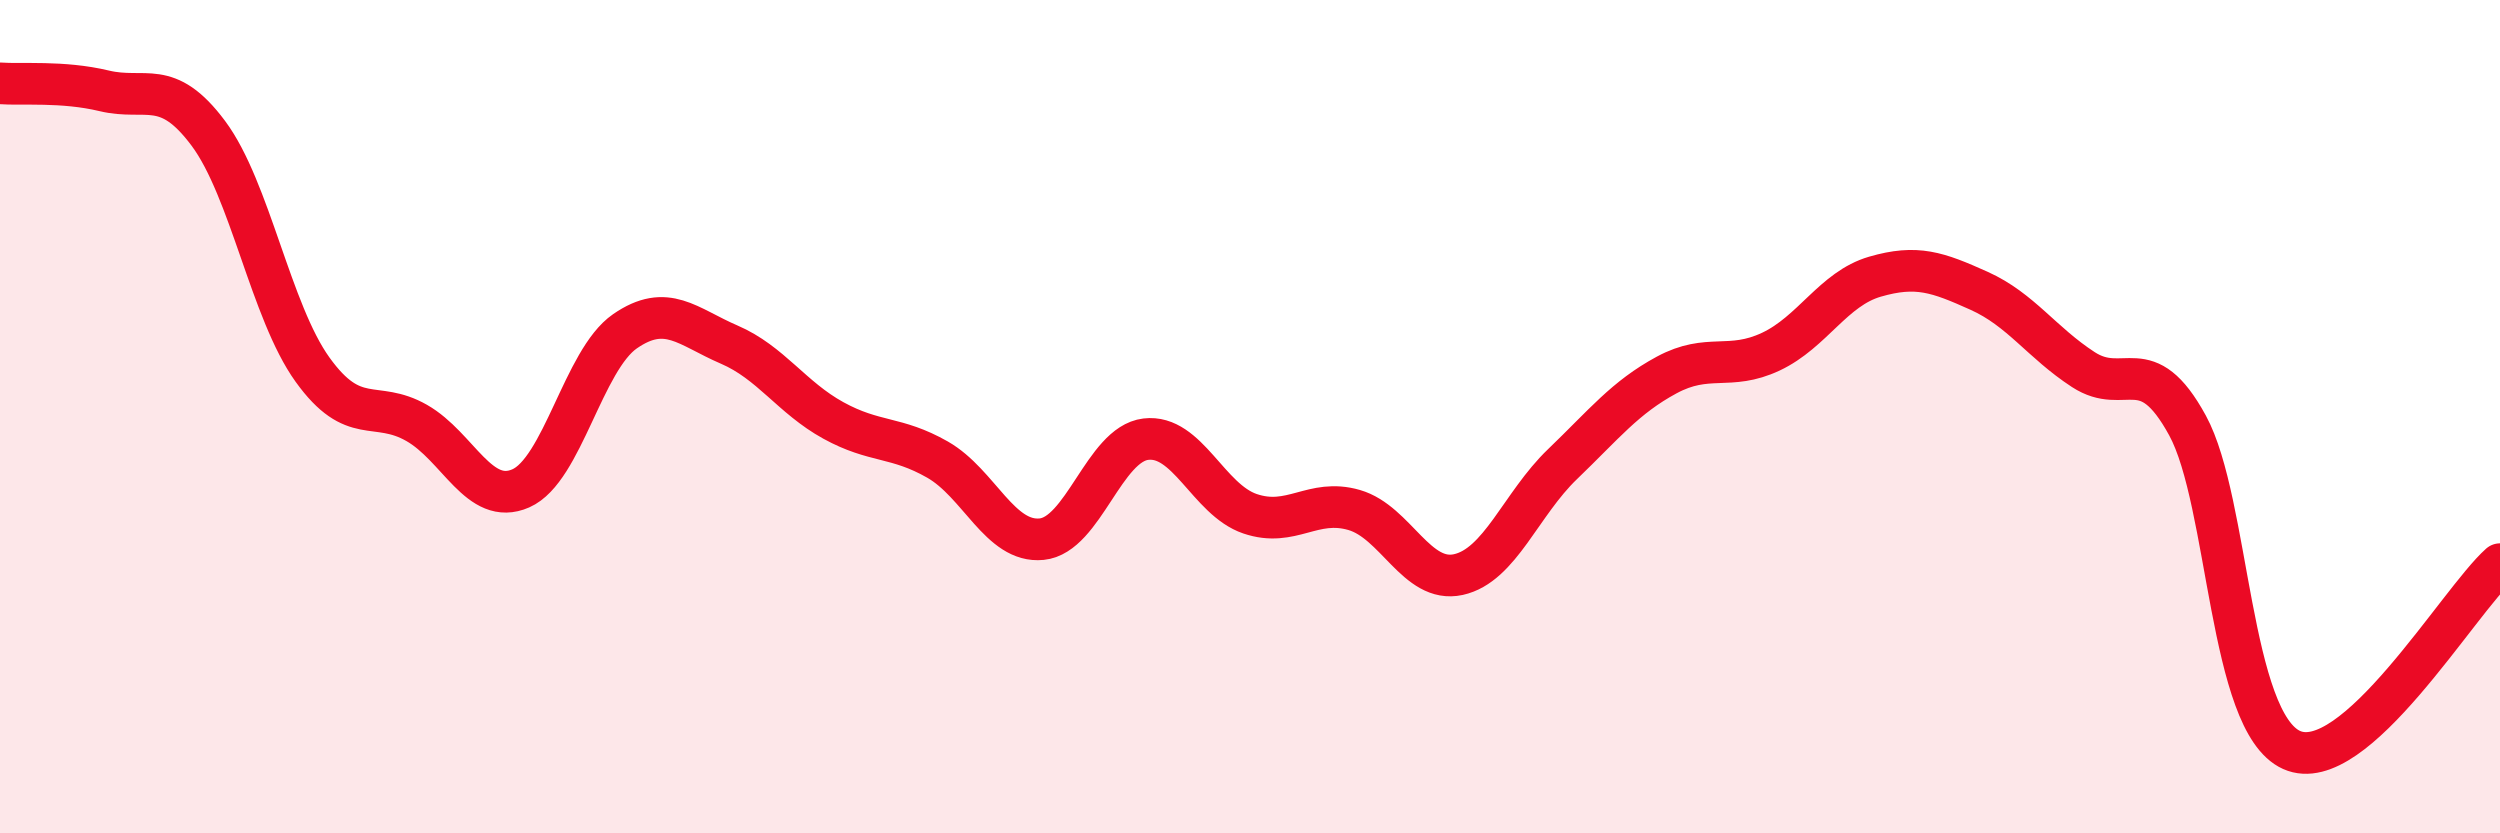
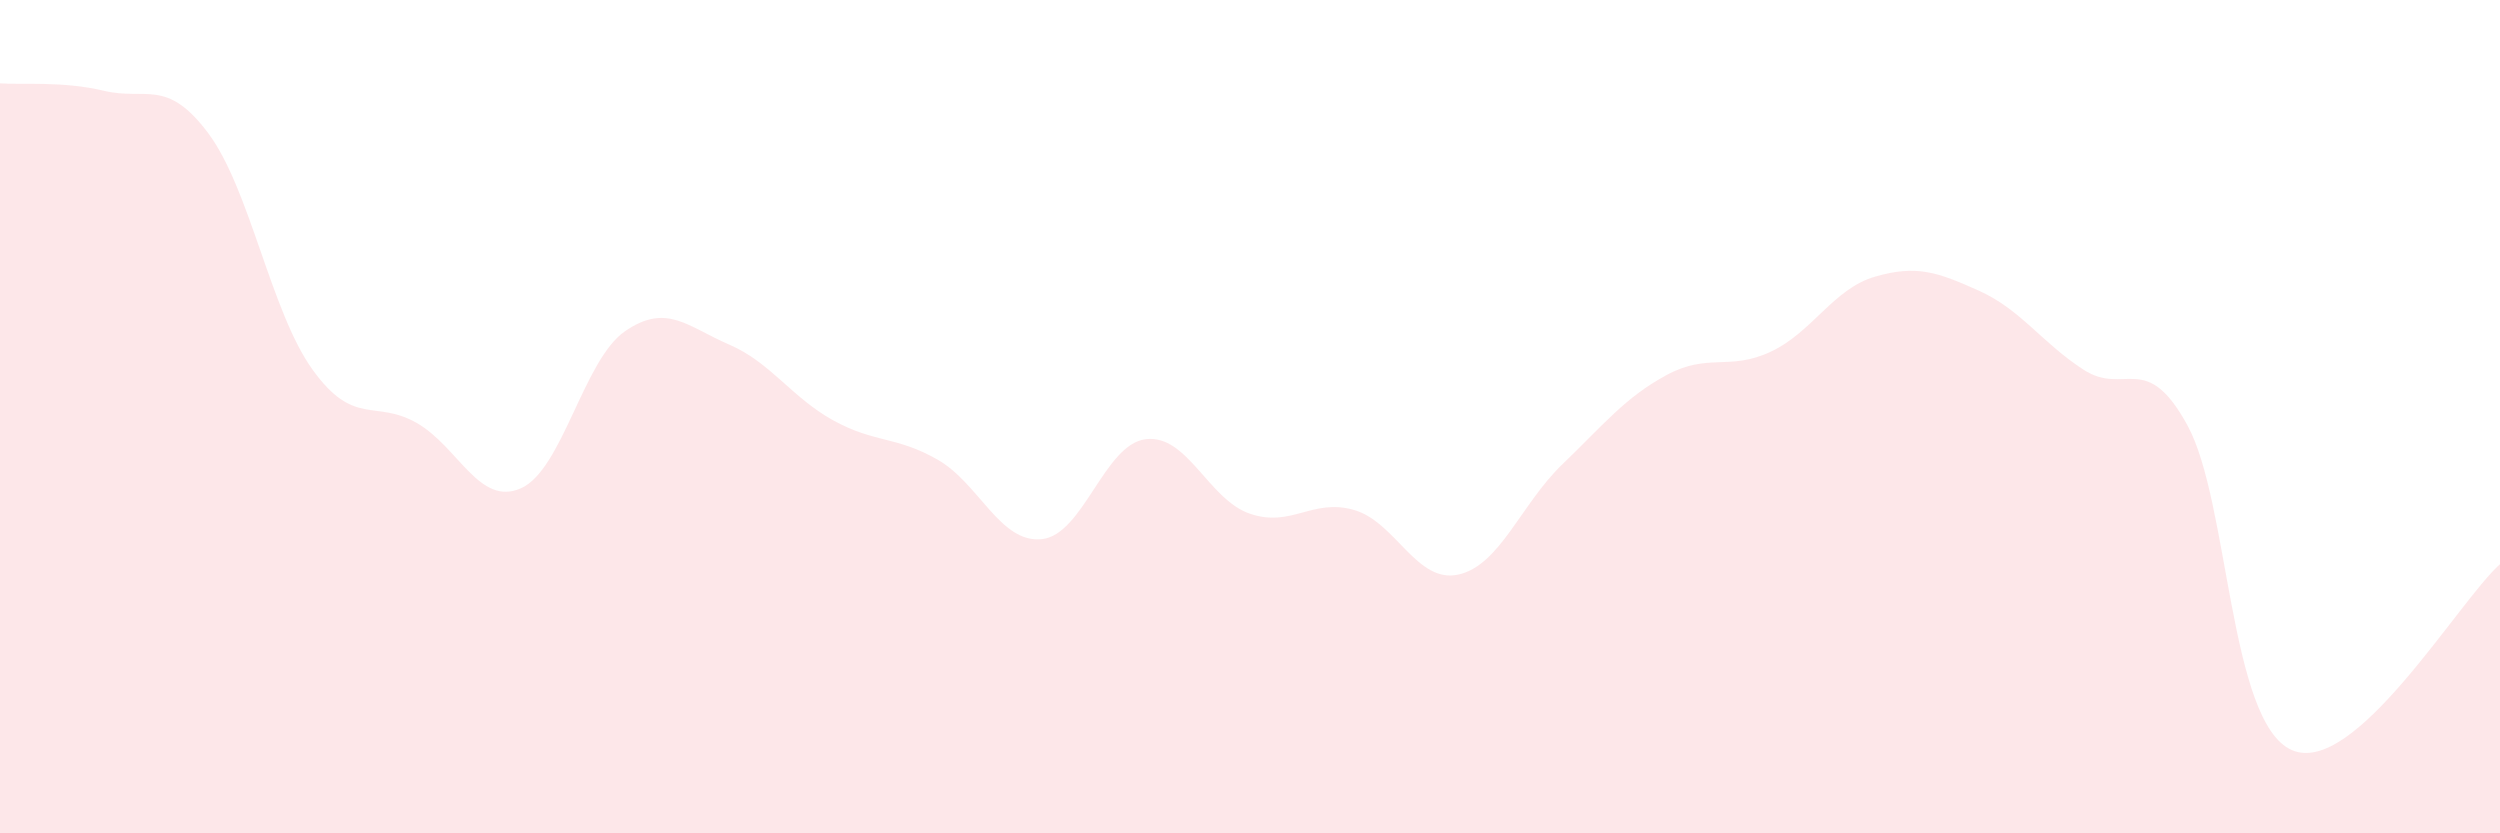
<svg xmlns="http://www.w3.org/2000/svg" width="60" height="20" viewBox="0 0 60 20">
  <path d="M 0,2 C 0.5,2.04 1.5,1.94 2.5,2.18 C 3.5,2.42 4,1.86 5,3.2 C 6,4.54 6.5,7.48 7.5,8.87 C 8.5,10.26 9,9.58 10,10.15 C 11,10.72 11.5,12.16 12.5,11.72 C 13.5,11.28 14,8.64 15,7.95 C 16,7.26 16.5,7.84 17.5,8.27 C 18.5,8.7 19,9.54 20,10.09 C 21,10.64 21.5,10.46 22.5,11.03 C 23.5,11.6 24,13.04 25,12.94 C 26,12.84 26.5,10.66 27.5,10.54 C 28.5,10.42 29,11.99 30,12.33 C 31,12.67 31.5,11.95 32.5,12.24 C 33.5,12.53 34,14.01 35,13.79 C 36,13.57 36.5,12.1 37.5,11.14 C 38.5,10.18 39,9.54 40,9 C 41,8.46 41.5,8.91 42.5,8.44 C 43.5,7.97 44,6.93 45,6.64 C 46,6.35 46.5,6.53 47.5,6.98 C 48.5,7.43 49,8.22 50,8.87 C 51,9.52 51.5,8.38 52.5,10.21 C 53.5,12.04 53.5,17.33 55,18 C 56.5,18.67 59,14.43 60,13.54L60 20L0 20Z" fill="#EB0A25" opacity="0.1" stroke-linecap="round" stroke-linejoin="round" />
-   <path d="M 0,2 C 0.5,2.04 1.5,1.94 2.5,2.18 C 3.5,2.42 4,1.86 5,3.2 C 6,4.54 6.5,7.48 7.5,8.87 C 8.5,10.26 9,9.58 10,10.15 C 11,10.72 11.5,12.16 12.5,11.72 C 13.5,11.28 14,8.64 15,7.95 C 16,7.26 16.5,7.84 17.5,8.27 C 18.5,8.7 19,9.54 20,10.09 C 21,10.64 21.5,10.46 22.5,11.03 C 23.5,11.6 24,13.04 25,12.94 C 26,12.84 26.5,10.66 27.5,10.54 C 28.5,10.42 29,11.99 30,12.33 C 31,12.67 31.5,11.95 32.5,12.24 C 33.5,12.53 34,14.01 35,13.79 C 36,13.57 36.5,12.1 37.5,11.14 C 38.5,10.18 39,9.54 40,9 C 41,8.46 41.5,8.91 42.5,8.44 C 43.5,7.97 44,6.93 45,6.64 C 46,6.35 46.5,6.53 47.5,6.98 C 48.5,7.43 49,8.22 50,8.87 C 51,9.52 51.5,8.38 52.5,10.21 C 53.5,12.04 53.5,17.33 55,18 C 56.5,18.67 59,14.43 60,13.54" stroke="#EB0A25" stroke-width="1" fill="none" stroke-linecap="round" stroke-linejoin="round" />
</svg>